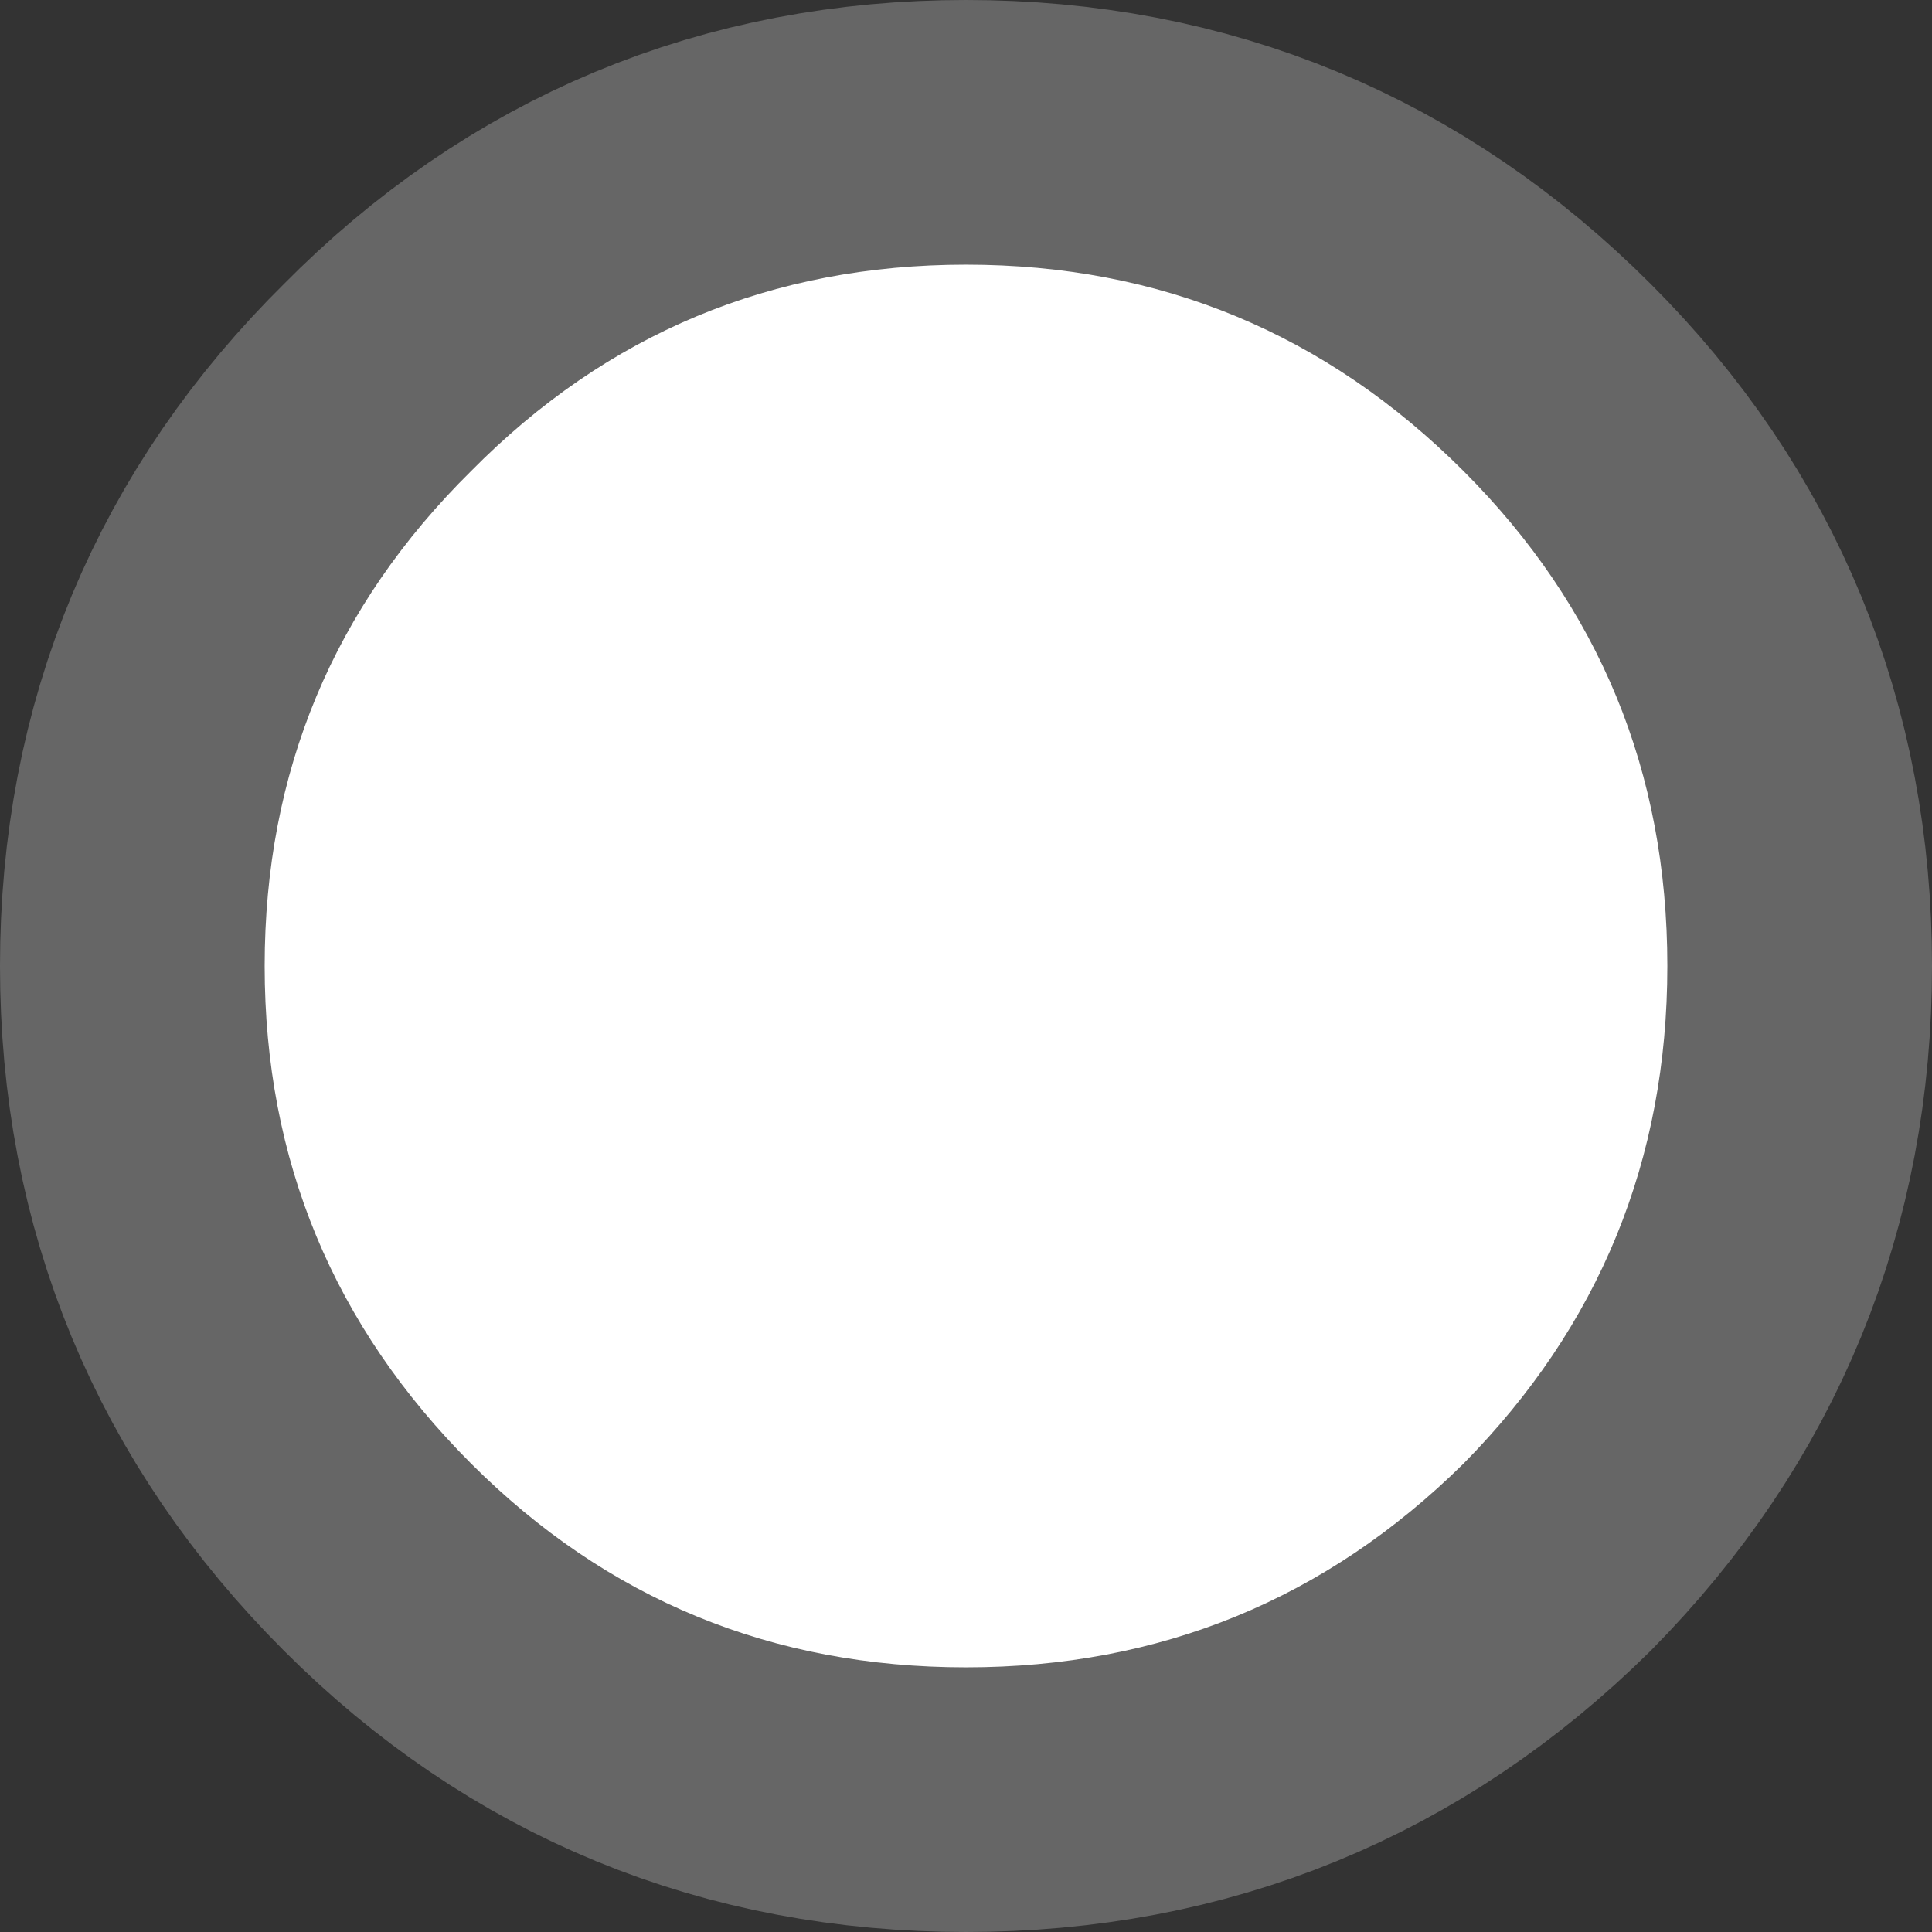
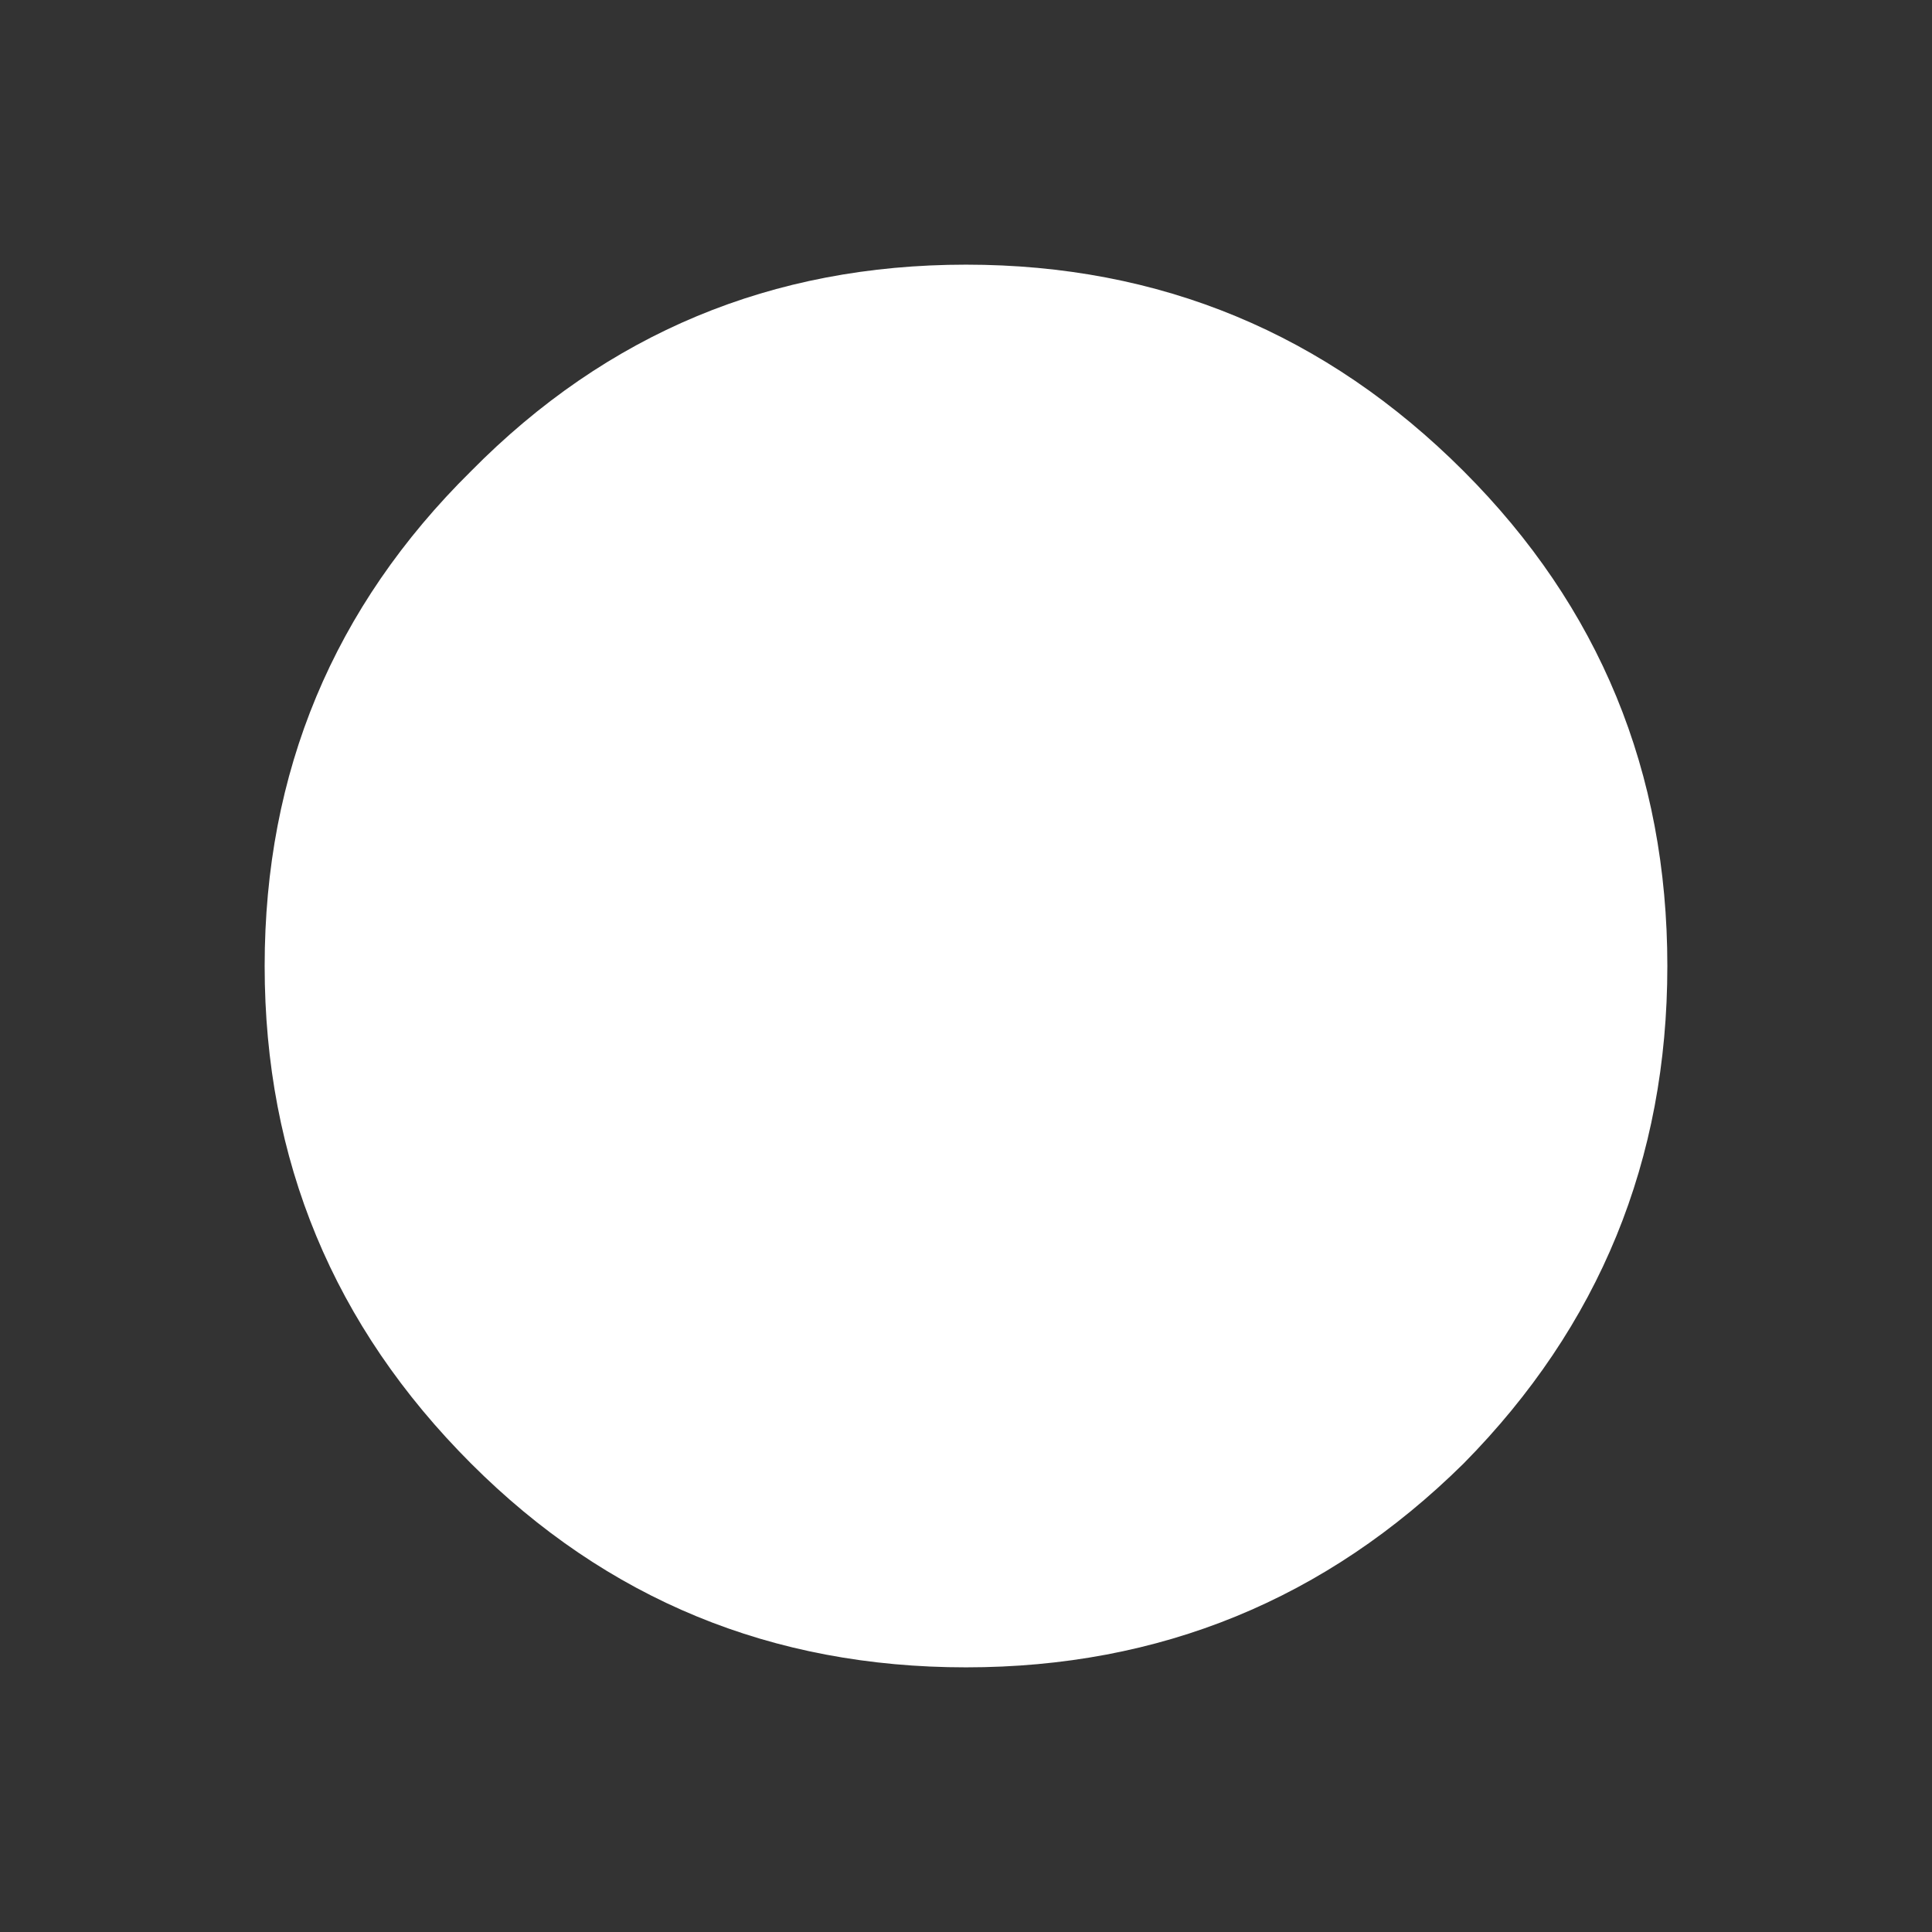
<svg xmlns="http://www.w3.org/2000/svg" height="36.5px" width="36.5px">
  <rect width="100%" height="100%" fill="#333333" stroke="none" />
  <g transform="matrix(1.0, 0.0, 0.0, 1.0, 18.25, 18.25)">
    <path d="M9.4 -9.35 Q13.25 -5.5 13.25 0.0 13.25 5.5 9.4 9.4 5.5 13.25 0.0 13.25 -5.5 13.25 -9.35 9.4 -13.25 5.5 -13.25 0.0 -13.25 -5.5 -9.35 -9.35 -5.5 -13.25 0.0 -13.25 5.5 -13.25 9.4 -9.35" fill="#ffffff" fill-rule="evenodd" stroke="none" />
-     <path d="M9.4 -9.35 Q13.25 -5.5 13.25 0.0 13.25 5.5 9.4 9.4 5.5 13.25 0.0 13.25 -5.5 13.25 -9.35 9.4 -13.25 5.5 -13.25 0.0 -13.25 -5.5 -9.35 -9.35 -5.5 -13.25 0.0 -13.25 5.5 -13.25 9.4 -9.35 Z" fill="none" stroke="#ffffff" stroke-linecap="round" stroke-linejoin="round" stroke-opacity="0.251" stroke-width="10.0" />
  </g>
</svg>